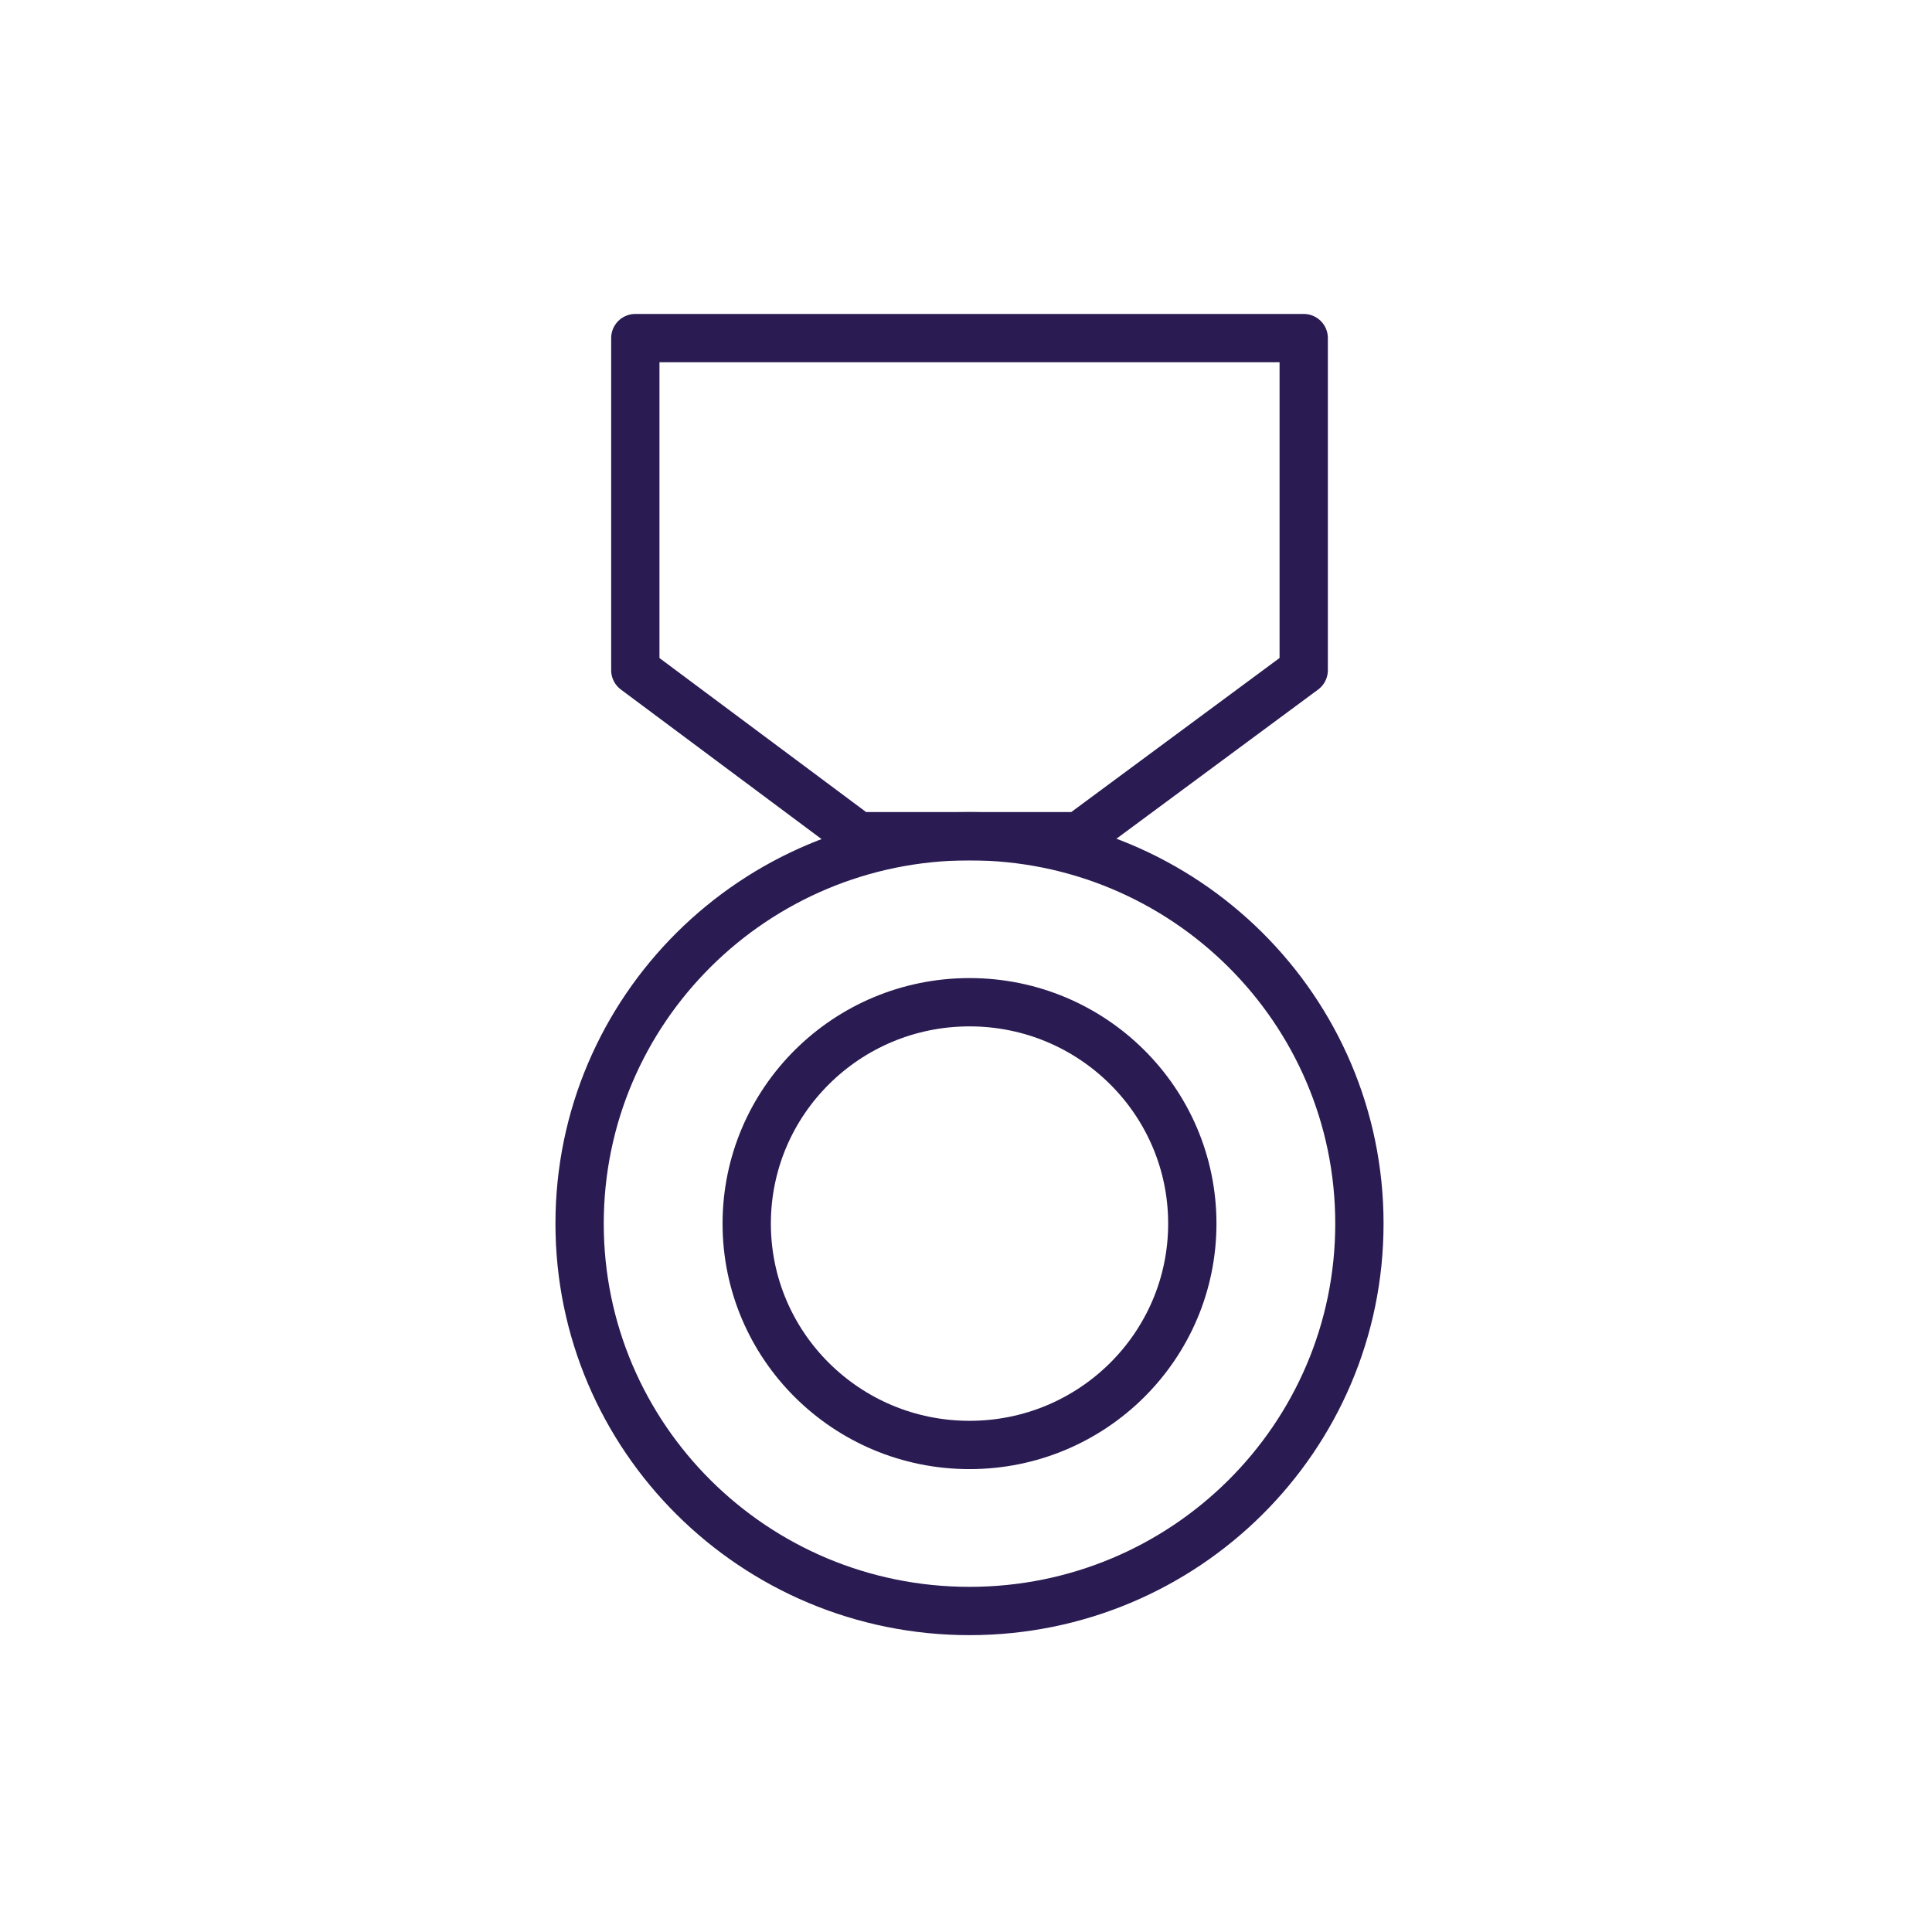
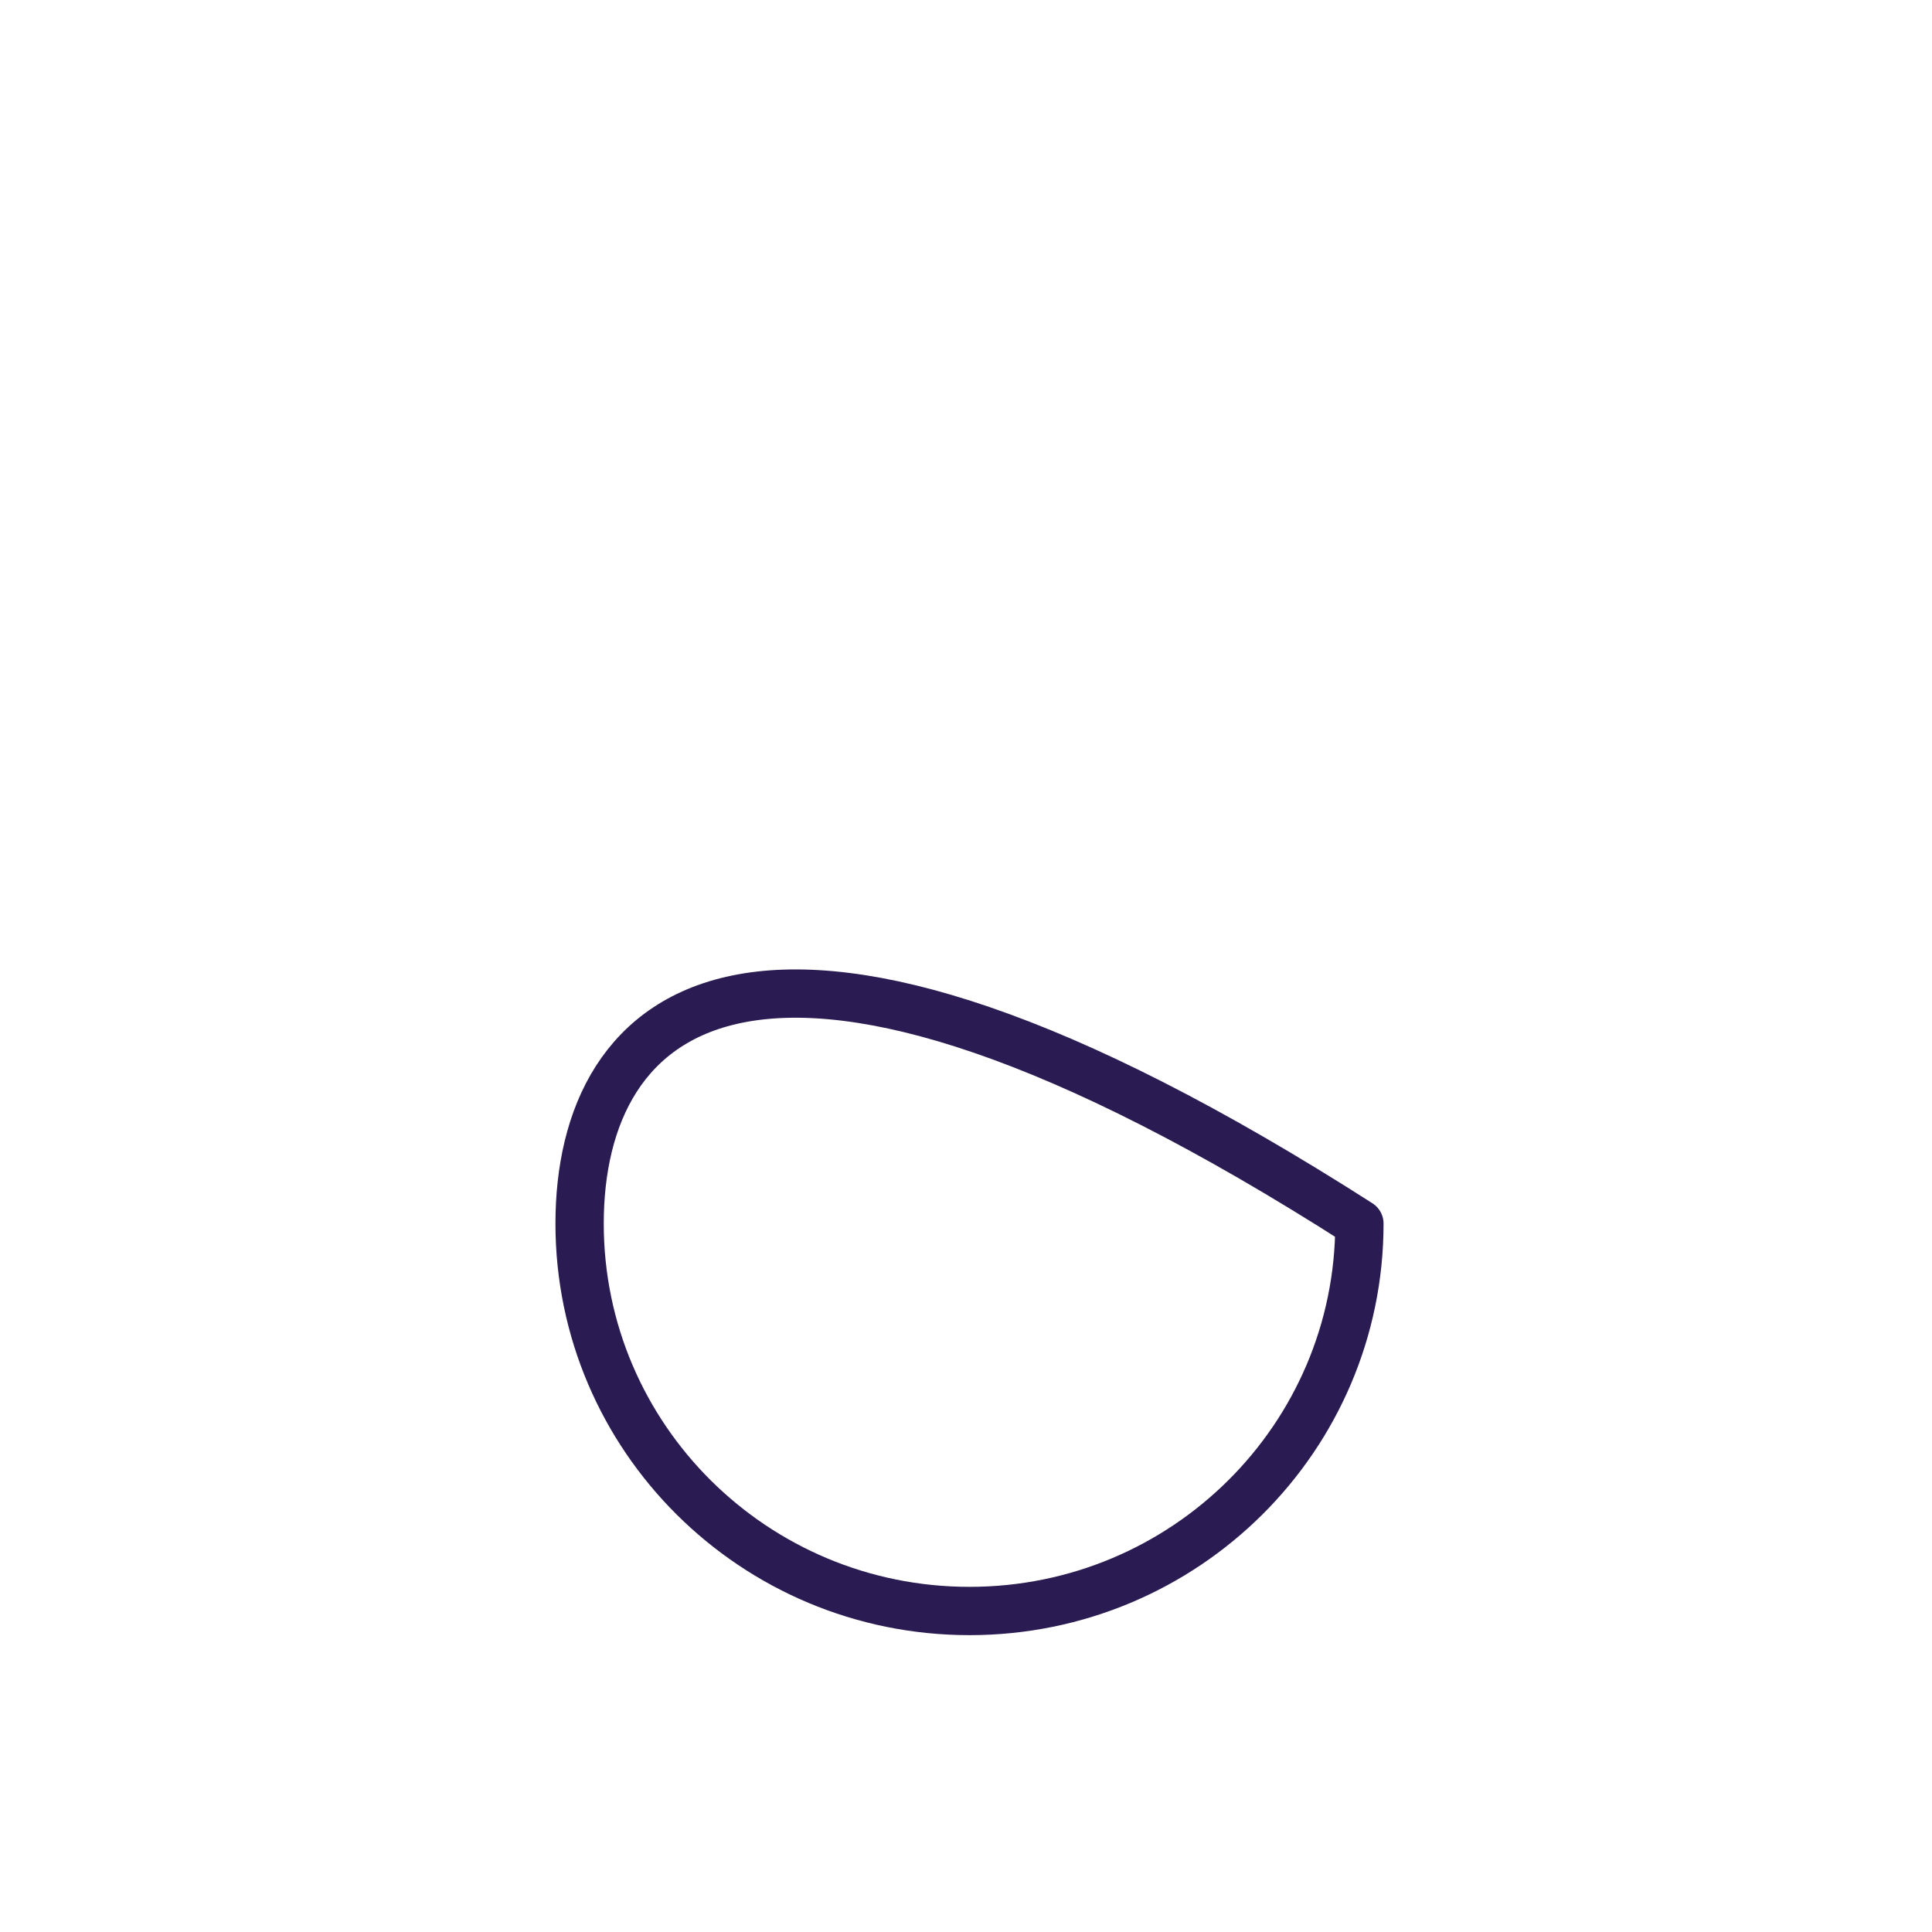
<svg xmlns="http://www.w3.org/2000/svg" width="80" height="80" viewBox="0 0 80 80" fill="none">
-   <path d="M40.145 66.708C49.062 66.708 56.29 59.526 56.29 50.667C56.29 41.807 49.062 34.625 40.145 34.625C31.228 34.625 24 41.807 24 50.667C24 59.526 31.228 66.708 40.145 66.708Z" stroke="#2A1B52" stroke-width="2" stroke-linecap="round" stroke-linejoin="round" />
-   <path d="M40.146 59.833C45.241 59.833 49.371 55.729 49.371 50.667C49.371 45.604 45.241 41.5 40.146 41.5C35.05 41.5 30.92 45.604 30.92 50.667C30.92 55.729 35.05 59.833 40.146 59.833Z" stroke="#2A1B52" stroke-width="2" stroke-linecap="round" stroke-linejoin="round" />
-   <path d="M53.984 27.75L44.689 34.625H35.532L26.307 27.75V14H53.984V27.75Z" stroke="#2A1B52" stroke-width="2" stroke-linecap="round" stroke-linejoin="round" />
+   <path d="M40.145 66.708C49.062 66.708 56.29 59.526 56.29 50.667C31.228 34.625 24 41.807 24 50.667C24 59.526 31.228 66.708 40.145 66.708Z" stroke="#2A1B52" stroke-width="2" stroke-linecap="round" stroke-linejoin="round" />
</svg>